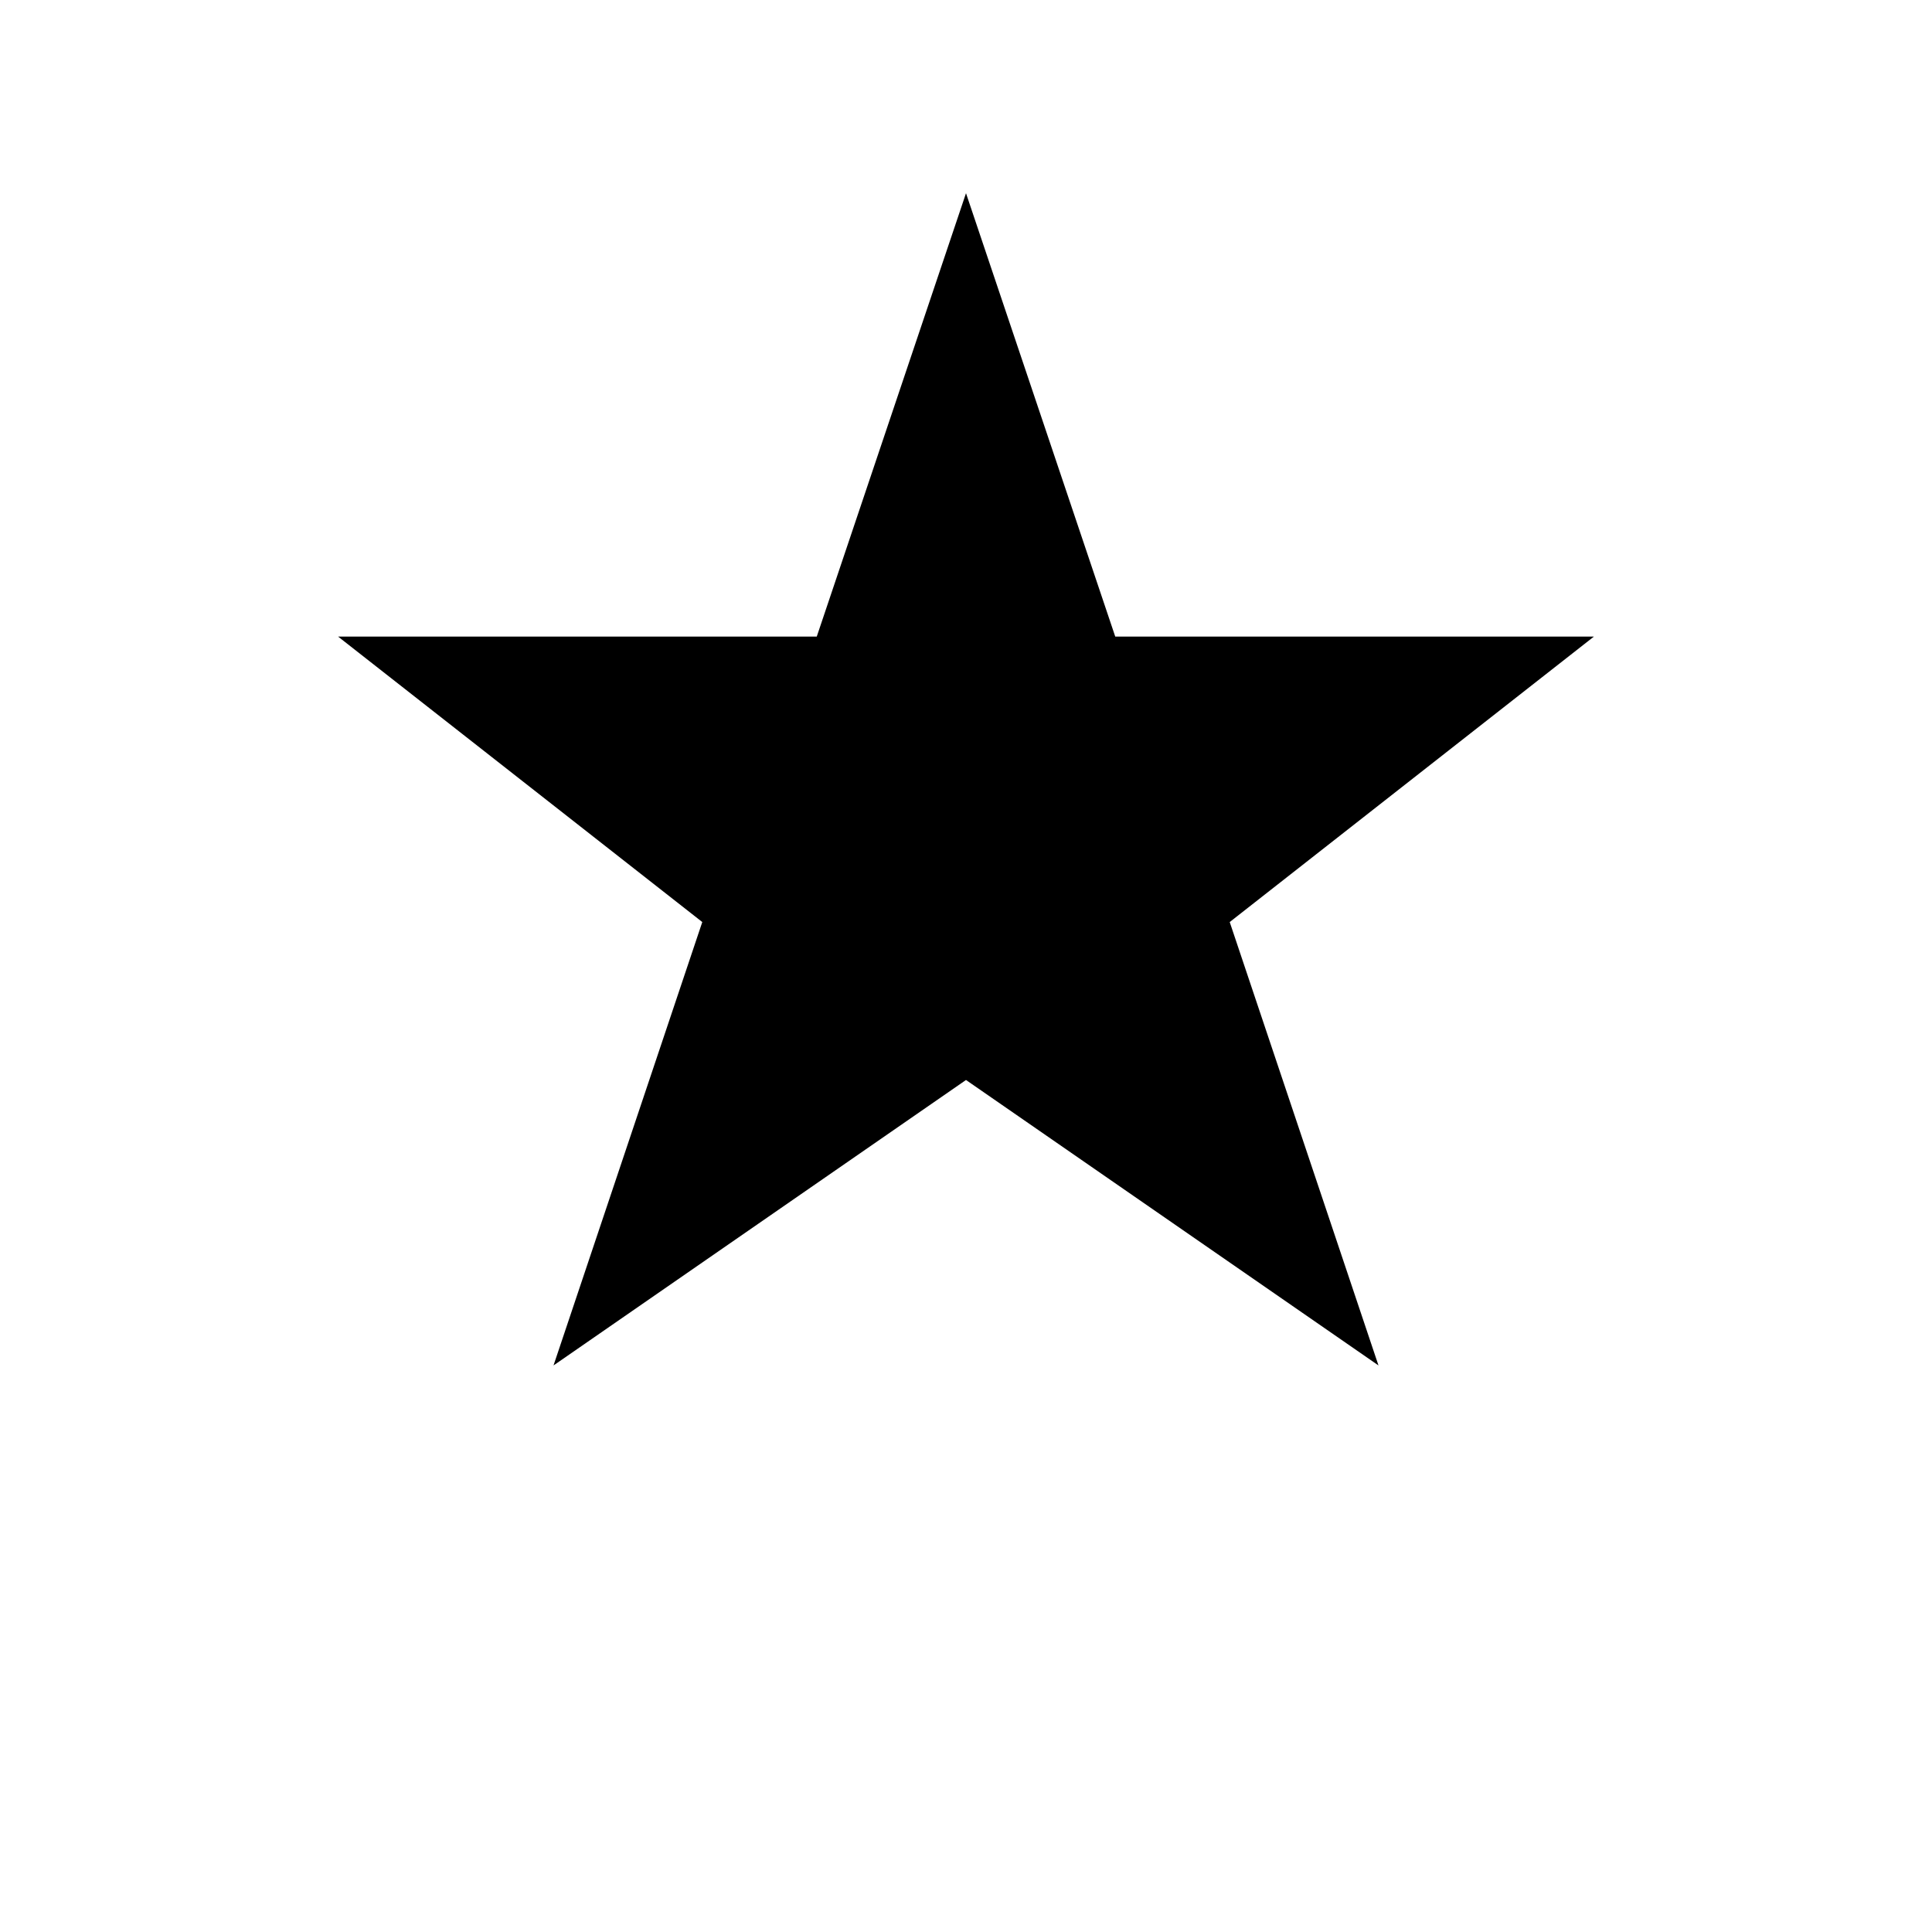
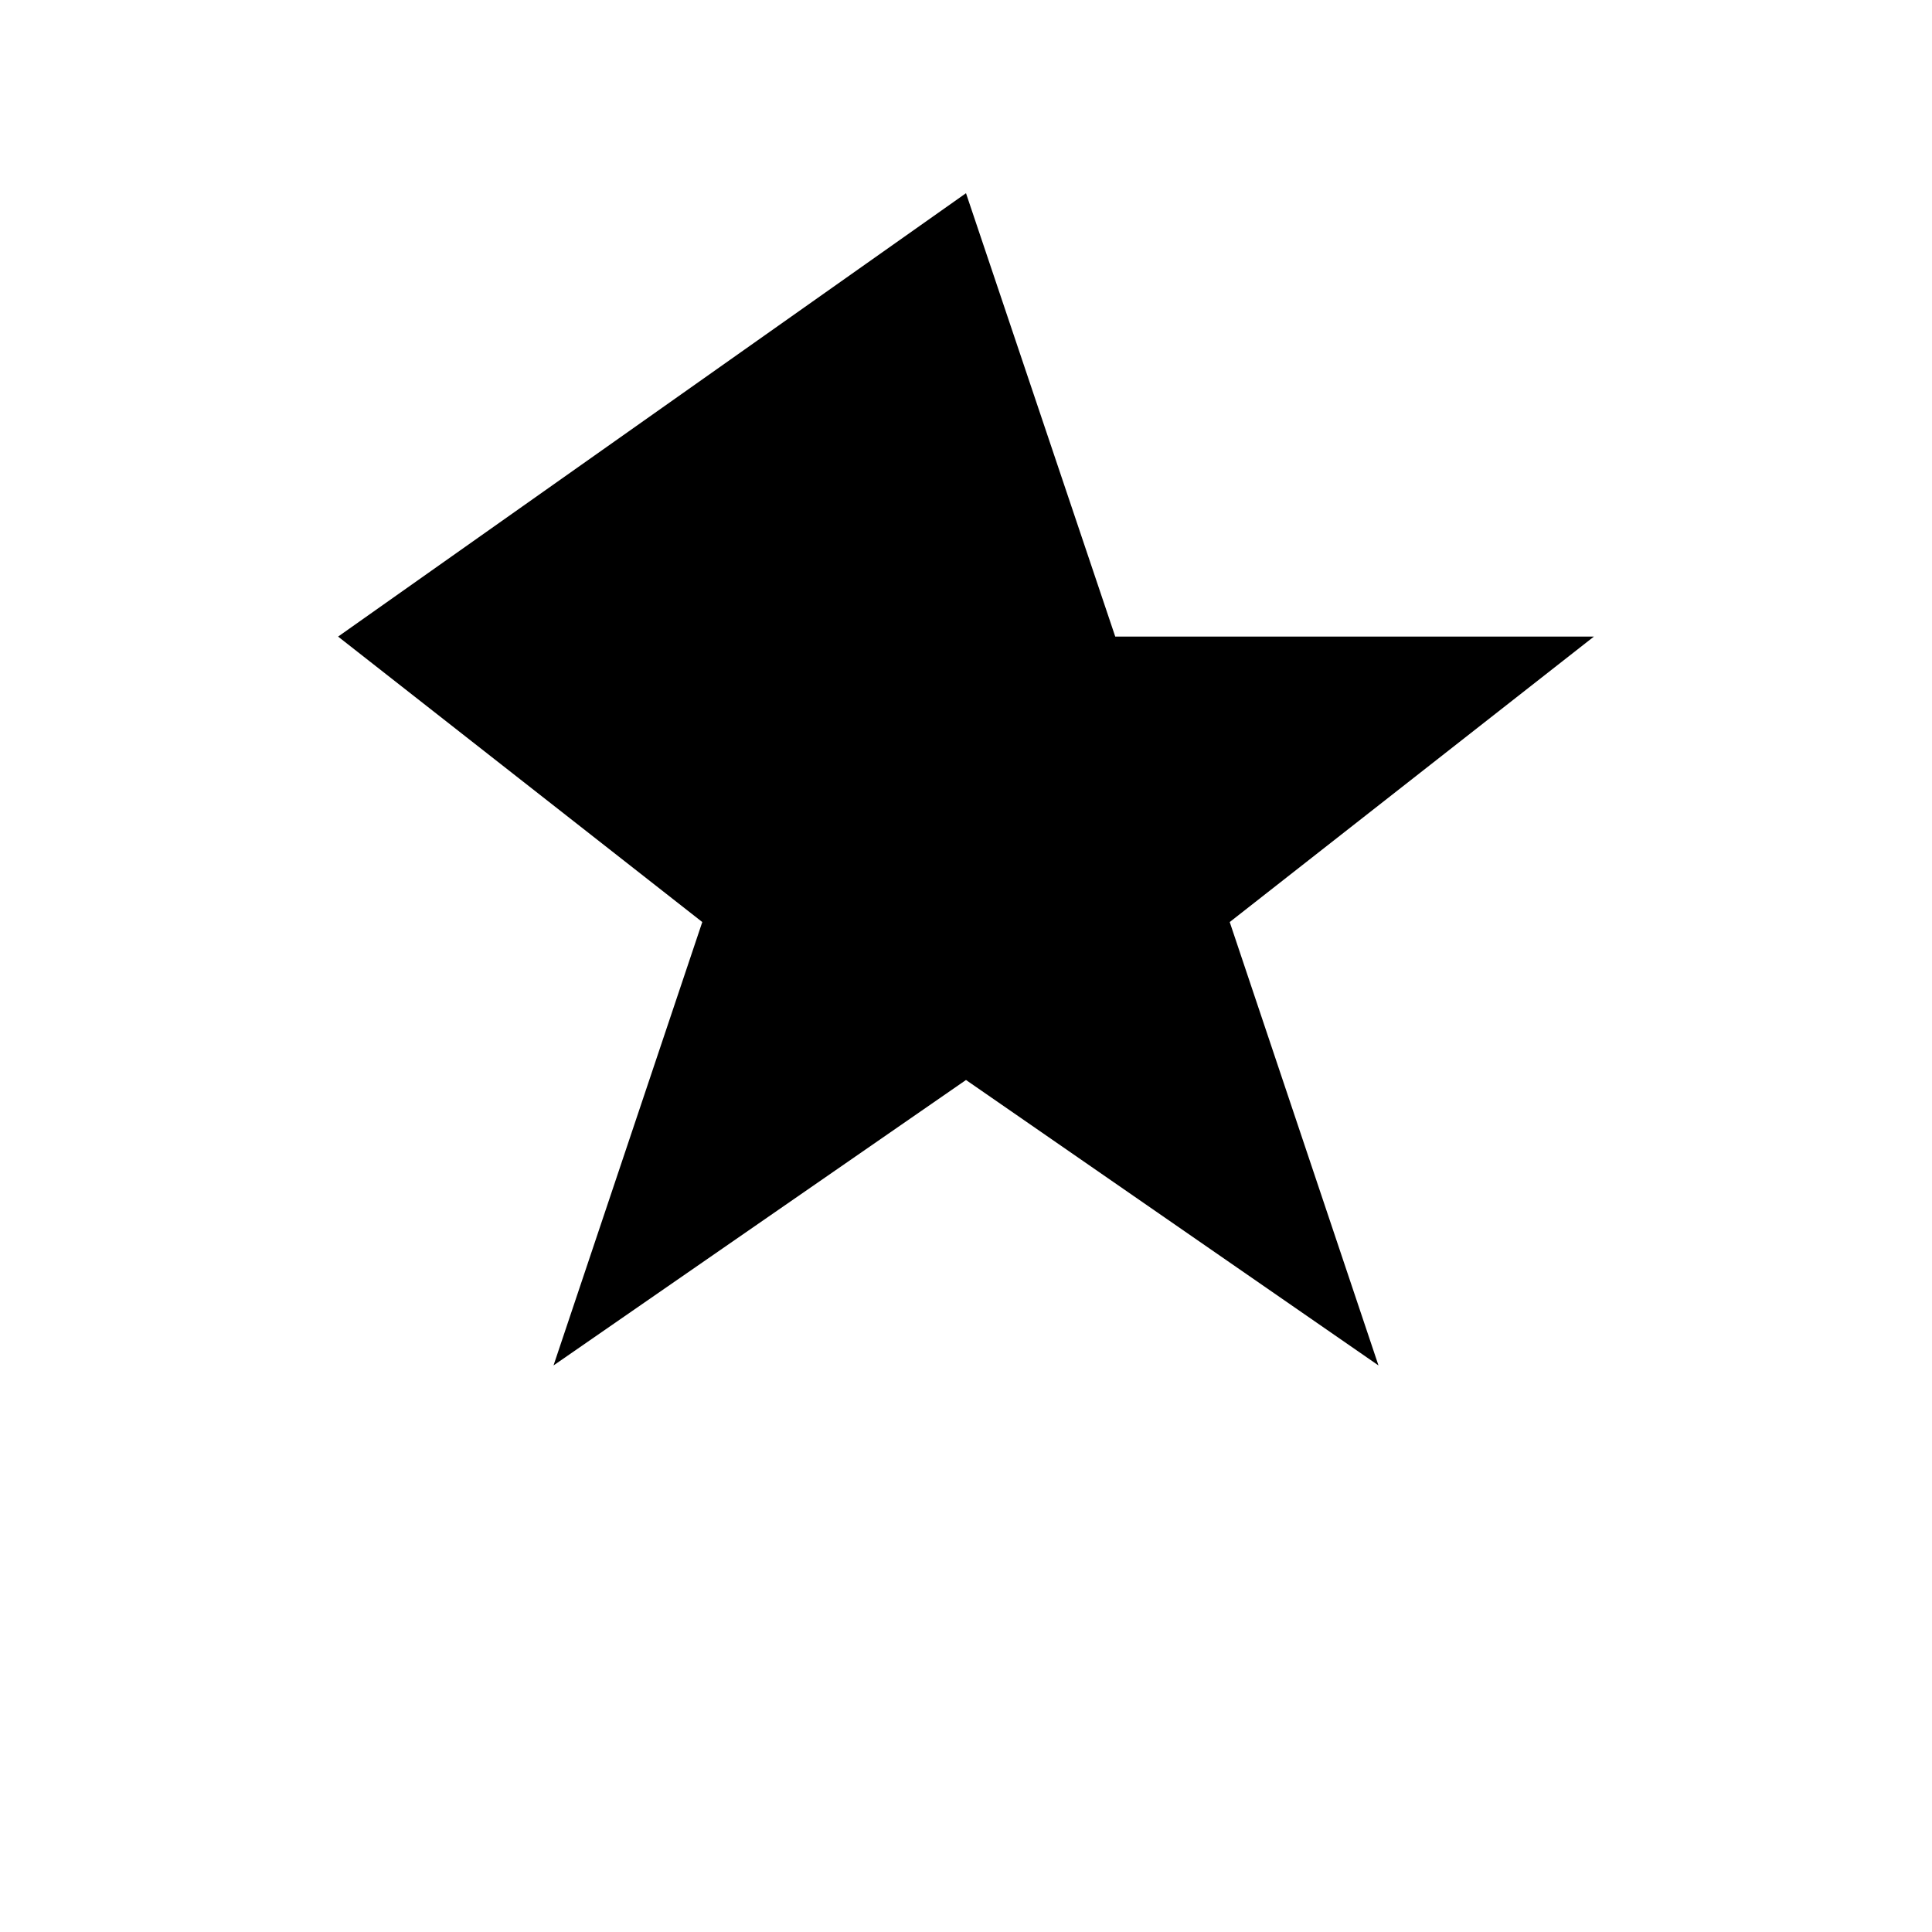
<svg xmlns="http://www.w3.org/2000/svg" width="40" height="40" viewBox="0 0 40 40" fill="none">
-   <path d="M20 4L23.09 13.18L33 13.18L25.46 19.09L28.54 28.27L20 22.36L11.46 28.27L14.54 19.09L7 13.18L16.91 13.18L20 4Z" fill="currentColor" />
+   <path d="M20 4L23.09 13.18L33 13.18L25.46 19.09L28.54 28.27L20 22.36L11.46 28.27L14.54 19.09L7 13.18L20 4Z" fill="currentColor" />
</svg>